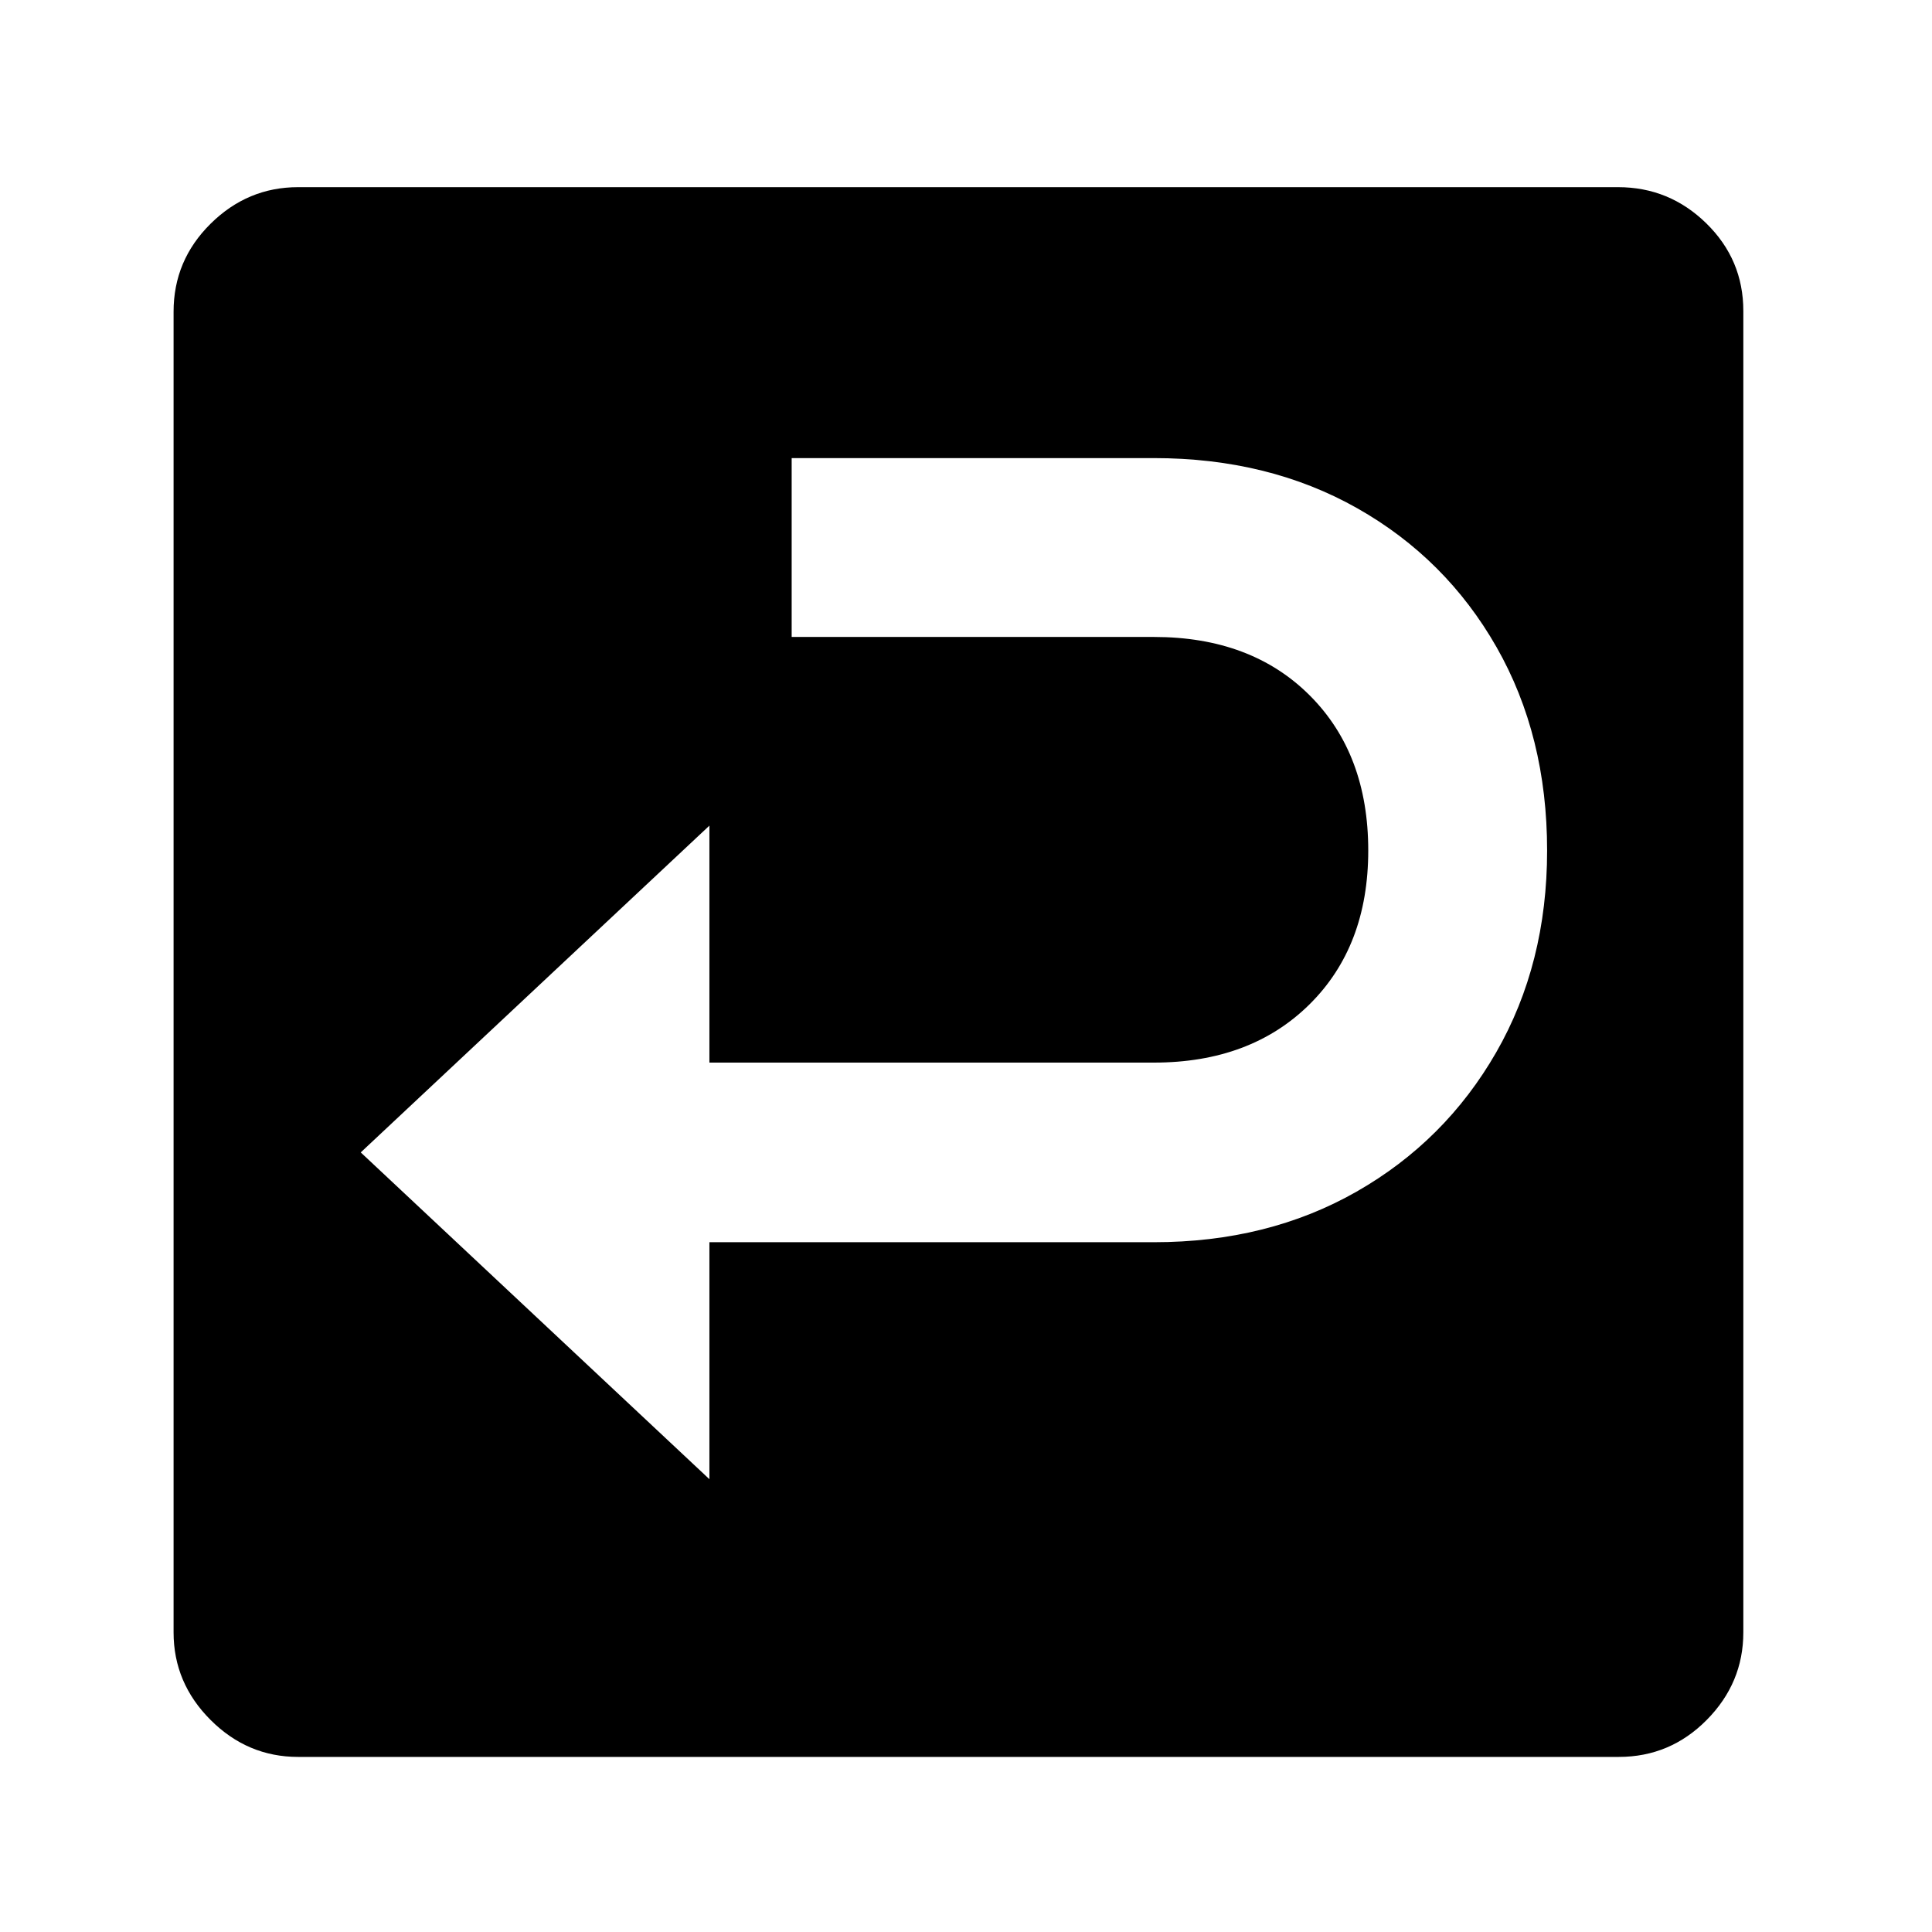
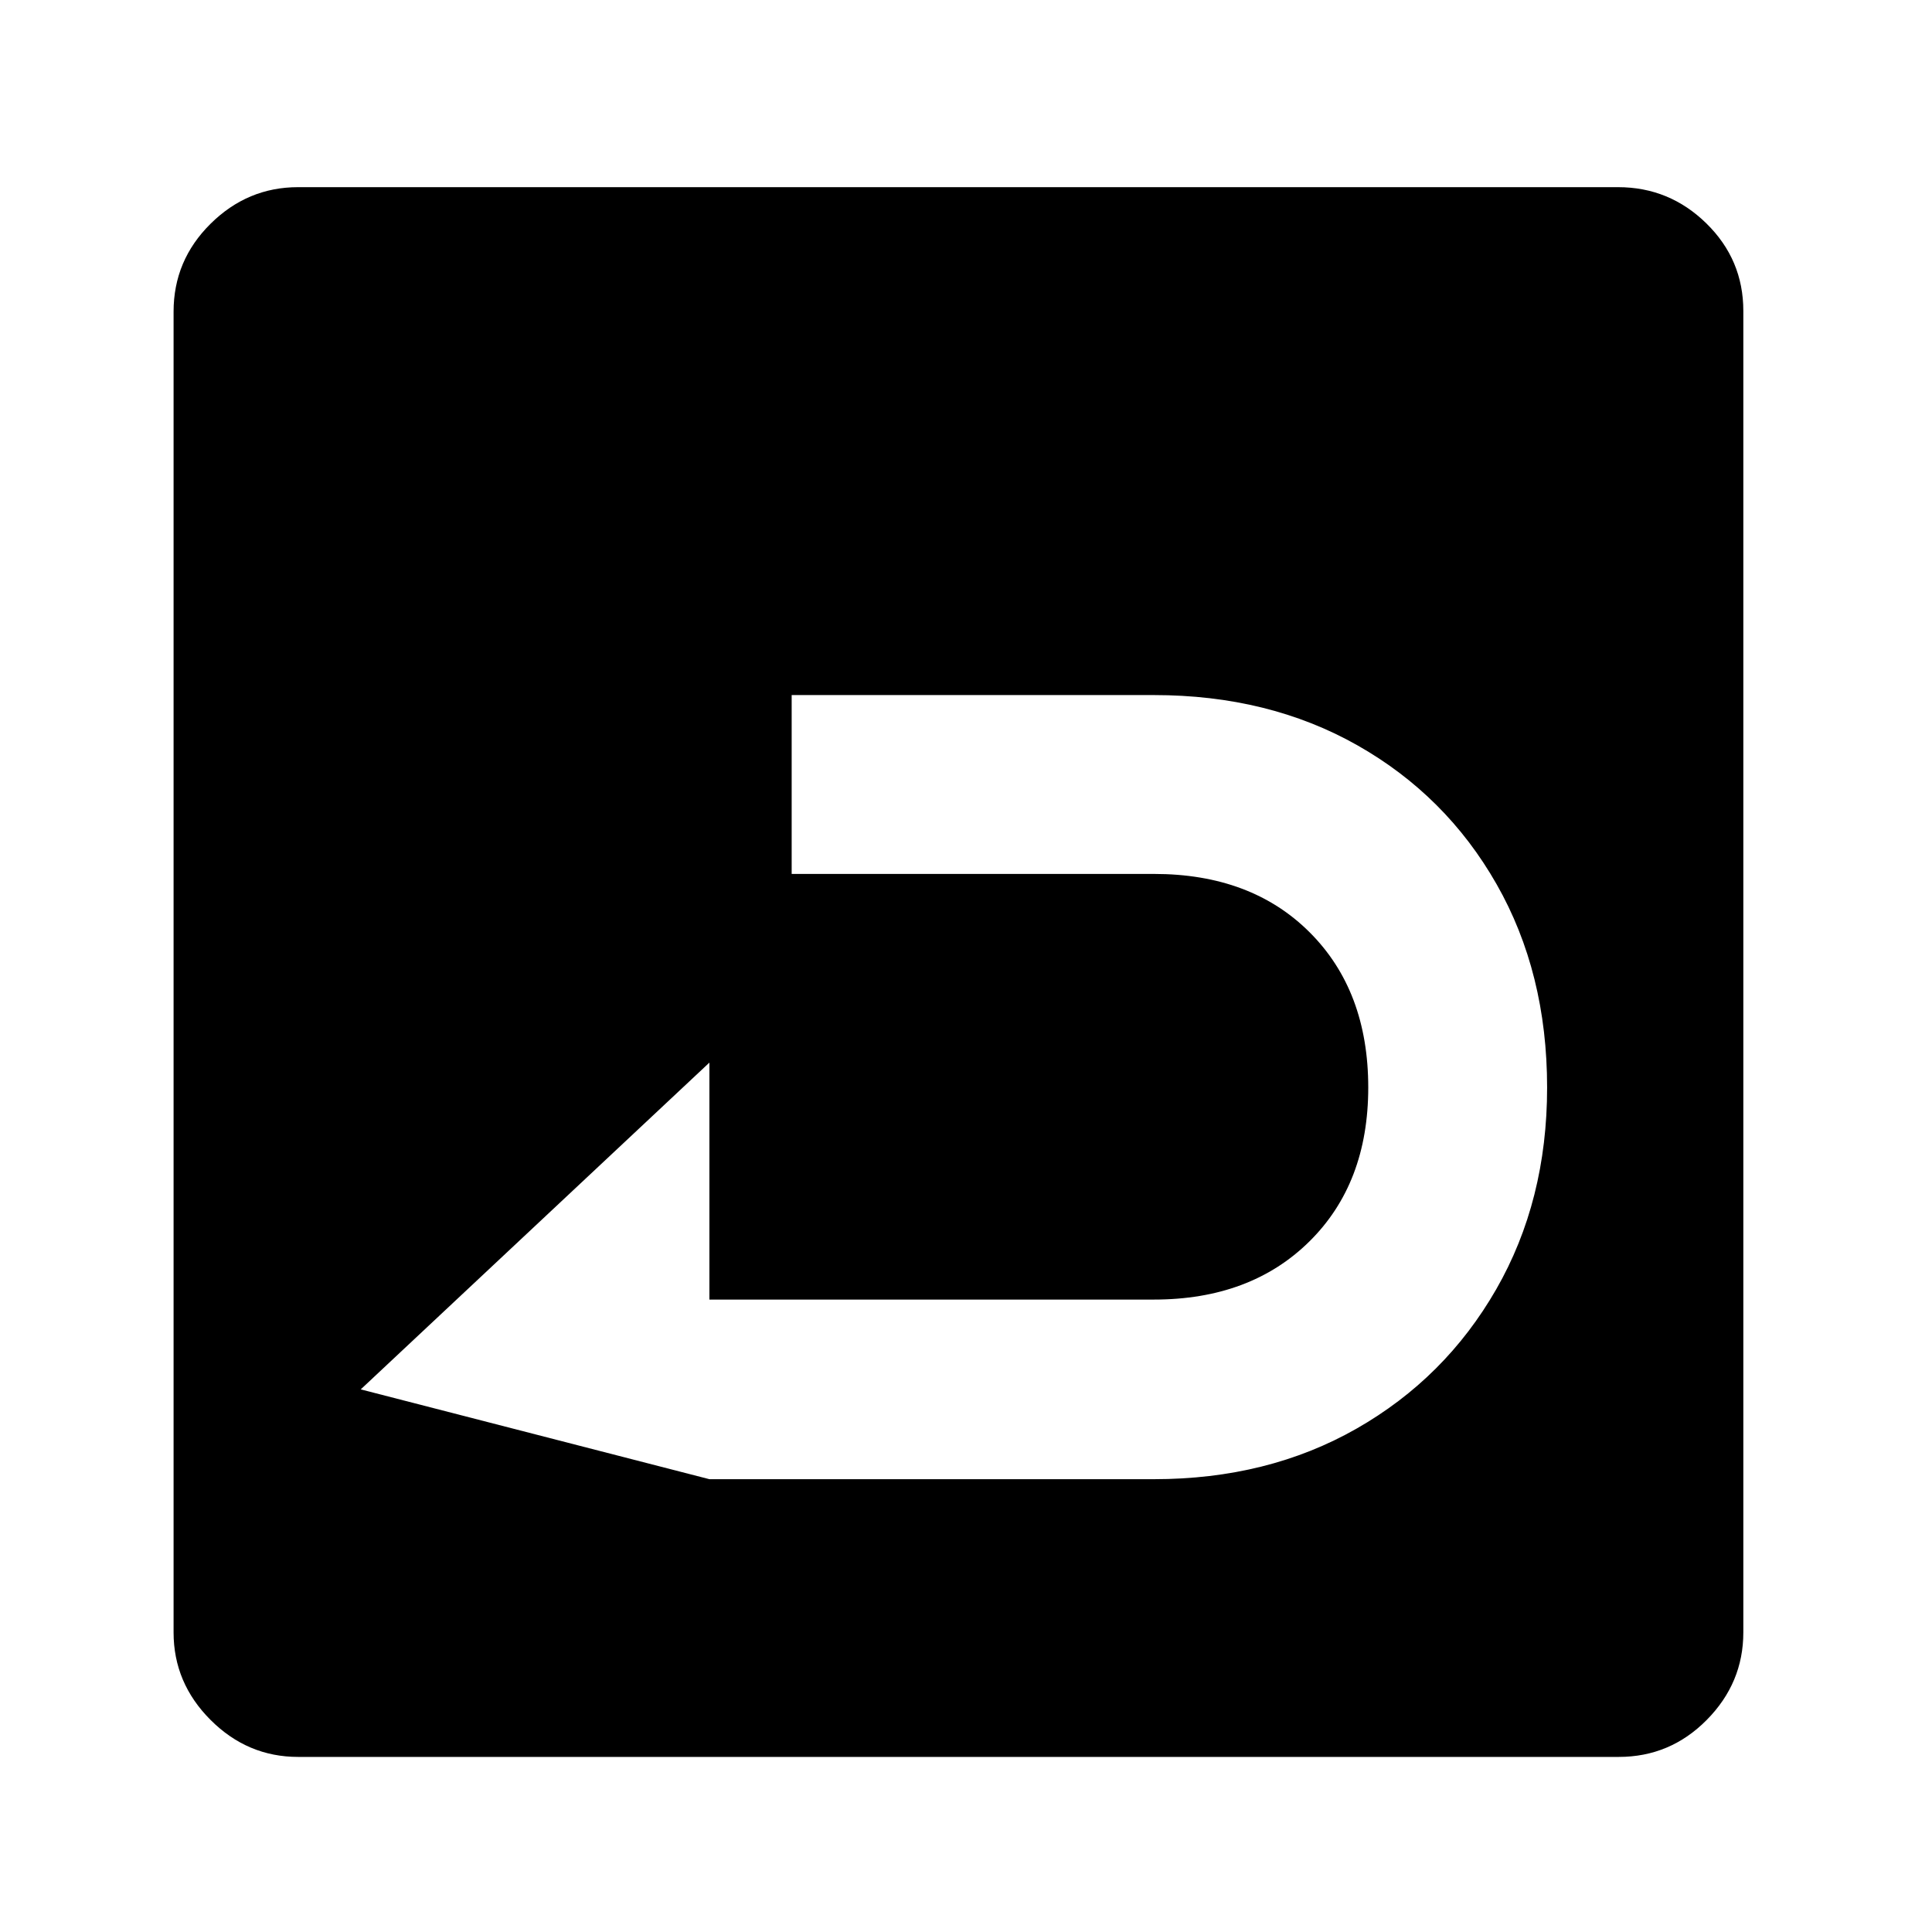
<svg xmlns="http://www.w3.org/2000/svg" version="1.1" viewBox="30 -350 2560 2560">
-   <path fill="currentColor" d="M425 1978q-67 0 -116 -49t-49 -116v-1750q0 -68 49 -116.5t116 -48.5h1749q68 0 117 48t49 116v1751q0 67 -48.5 116t-116.5 49h-1750zM970 1610v-314h589q151 0 268.5 -67t185 -184.5t67.5 -267.5q0 -152 -67 -269.5t-184.5 -184t-269.5 -66.5h-480v237h480 q129 0 206.5 77.5t77.5 205.5q0 127 -78 204t-206 77h-589v-314l-462 433z" />
+   <path fill="currentColor" d="M425 1978q-67 0 -116 -49t-49 -116v-1750q0 -68 49 -116.5t116 -48.5h1749q68 0 117 48t49 116v1751q0 67 -48.5 116t-116.5 49h-1750zM970 1610h589q151 0 268.5 -67t185 -184.5t67.5 -267.5q0 -152 -67 -269.5t-184.5 -184t-269.5 -66.5h-480v237h480 q129 0 206.5 77.5t77.5 205.5q0 127 -78 204t-206 77h-589v-314l-462 433z" />
</svg>